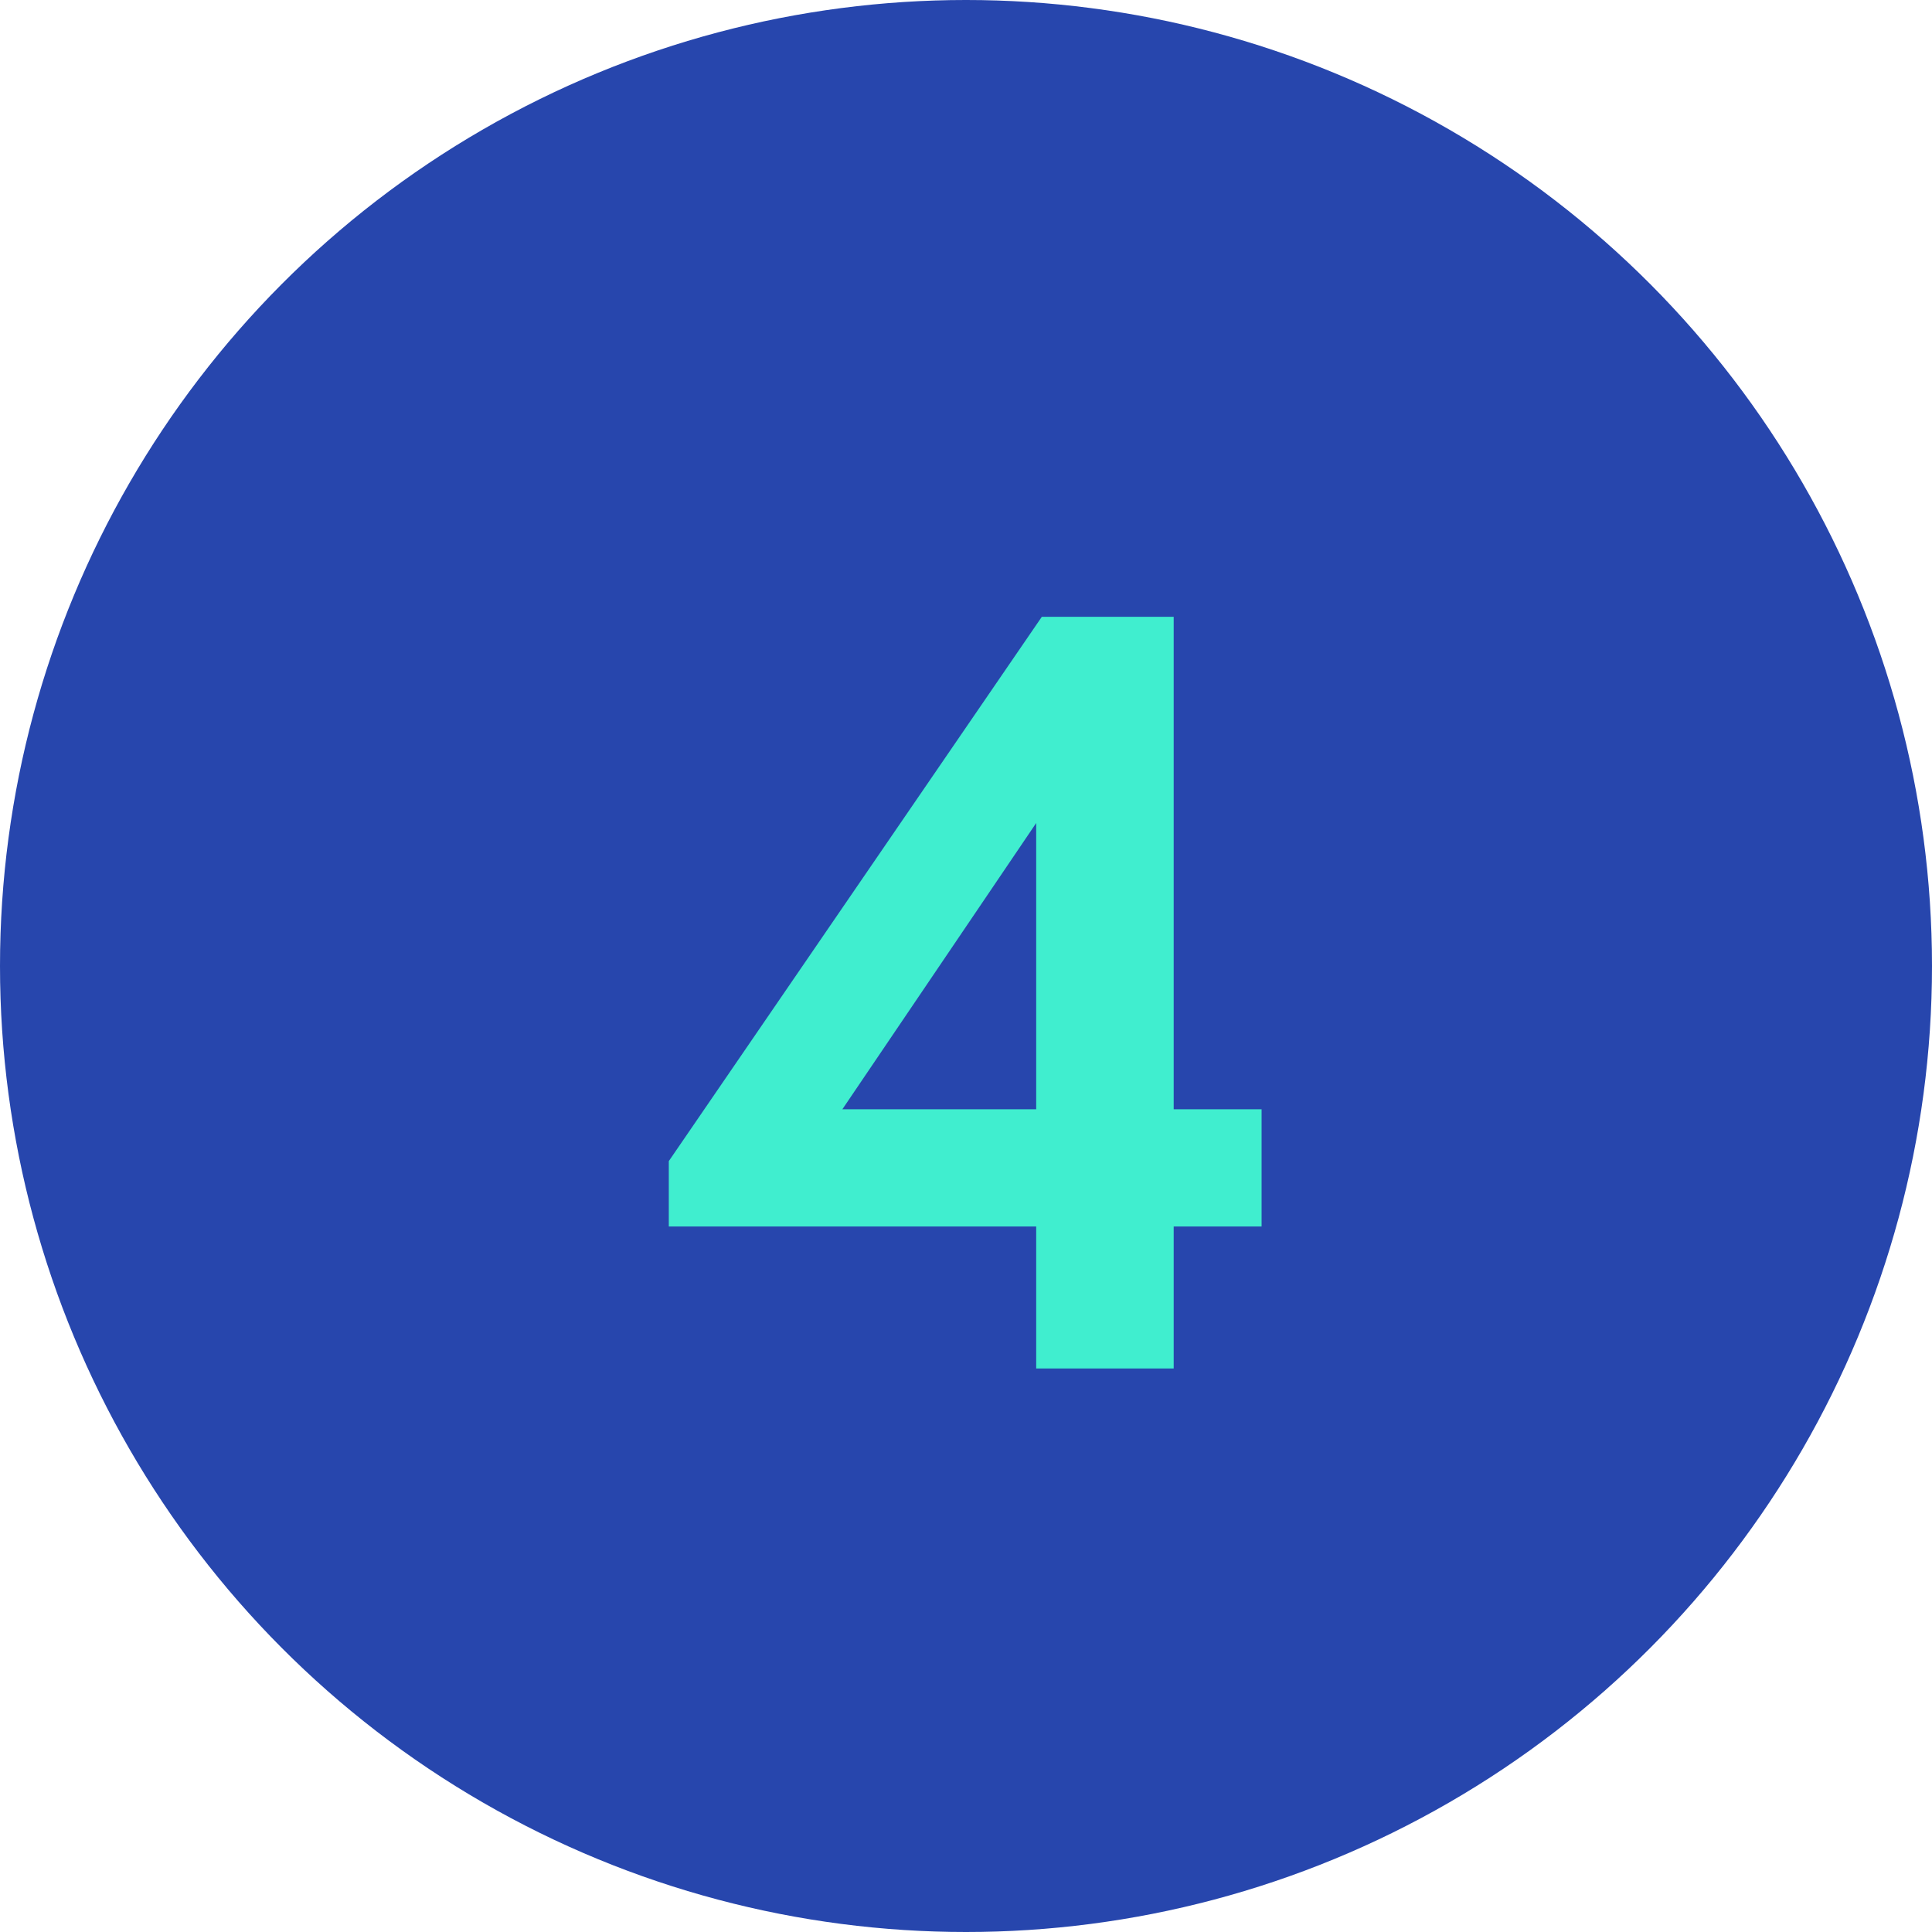
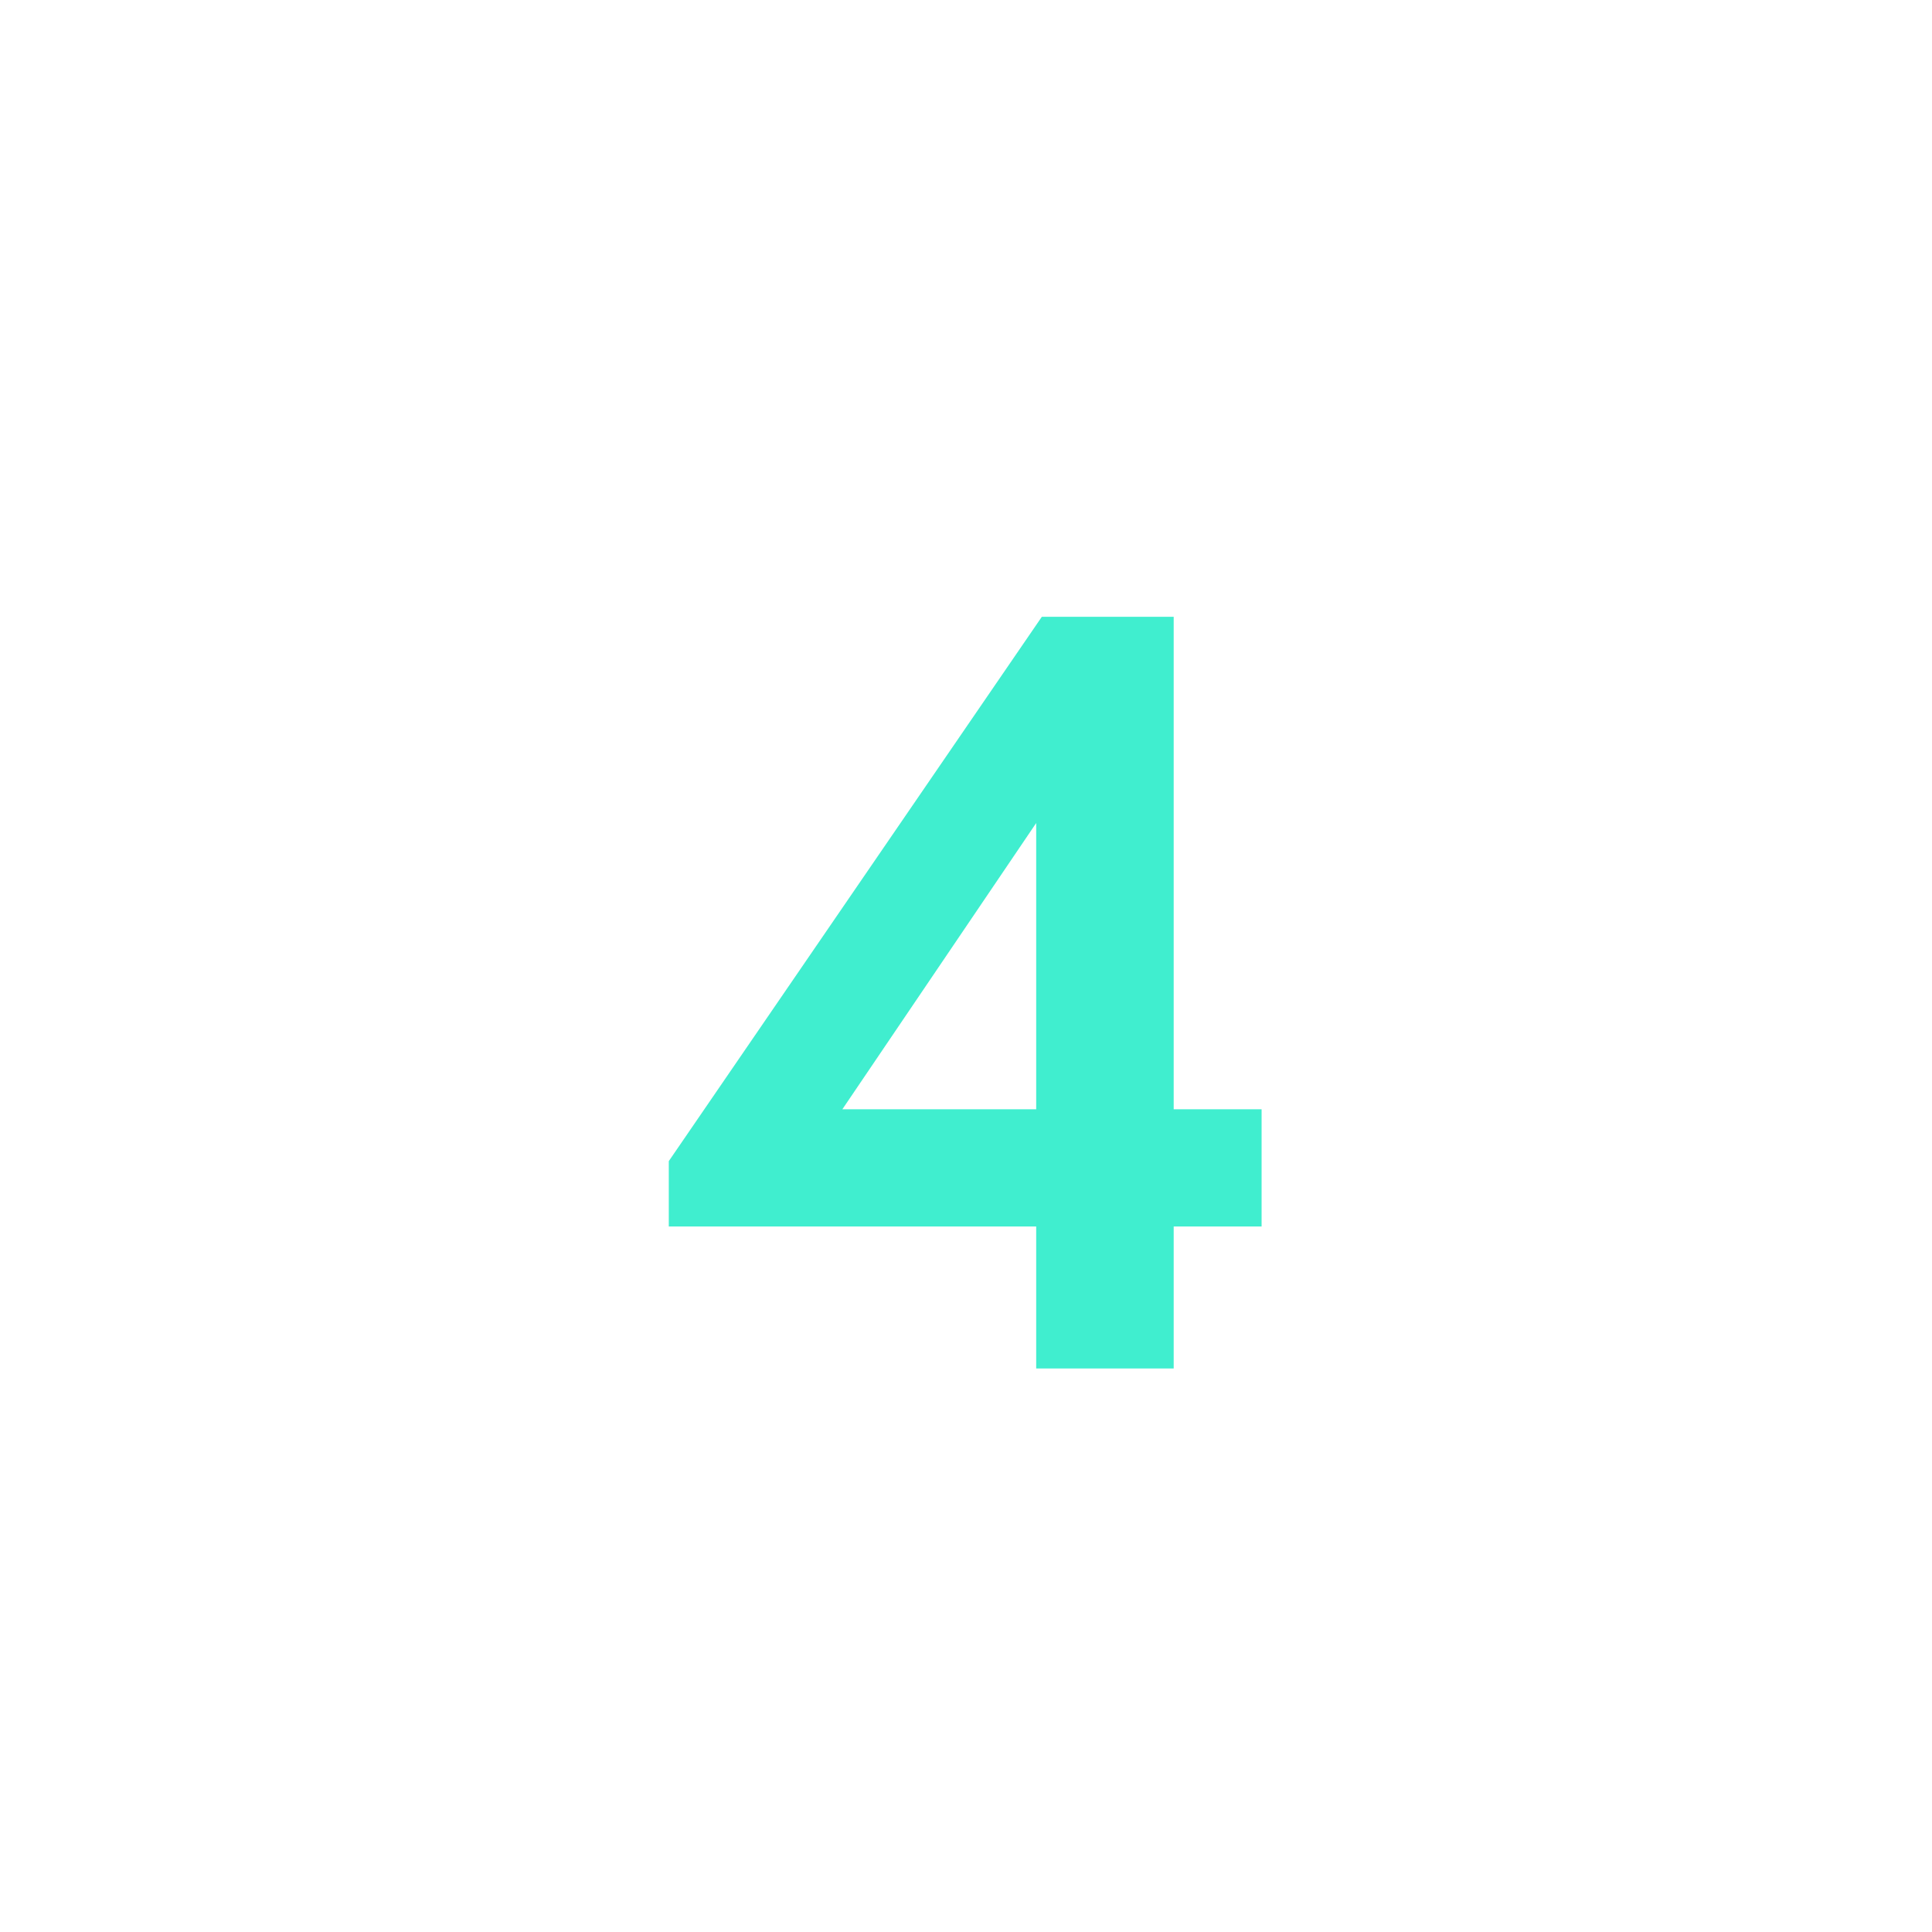
<svg xmlns="http://www.w3.org/2000/svg" width="48" height="48" viewBox="0 0 48 48" fill="none">
-   <circle cx="24" cy="24" r="24" fill="#2746AD" />
  <path d="M29.16 15.324V27.56H31.344V30.472H29.16V34H25.744V30.472H16.616V28.848L25.884 15.324H29.16ZM20.928 27.56H25.744V20.448L20.928 27.56Z" fill="#40EECF" />
</svg>